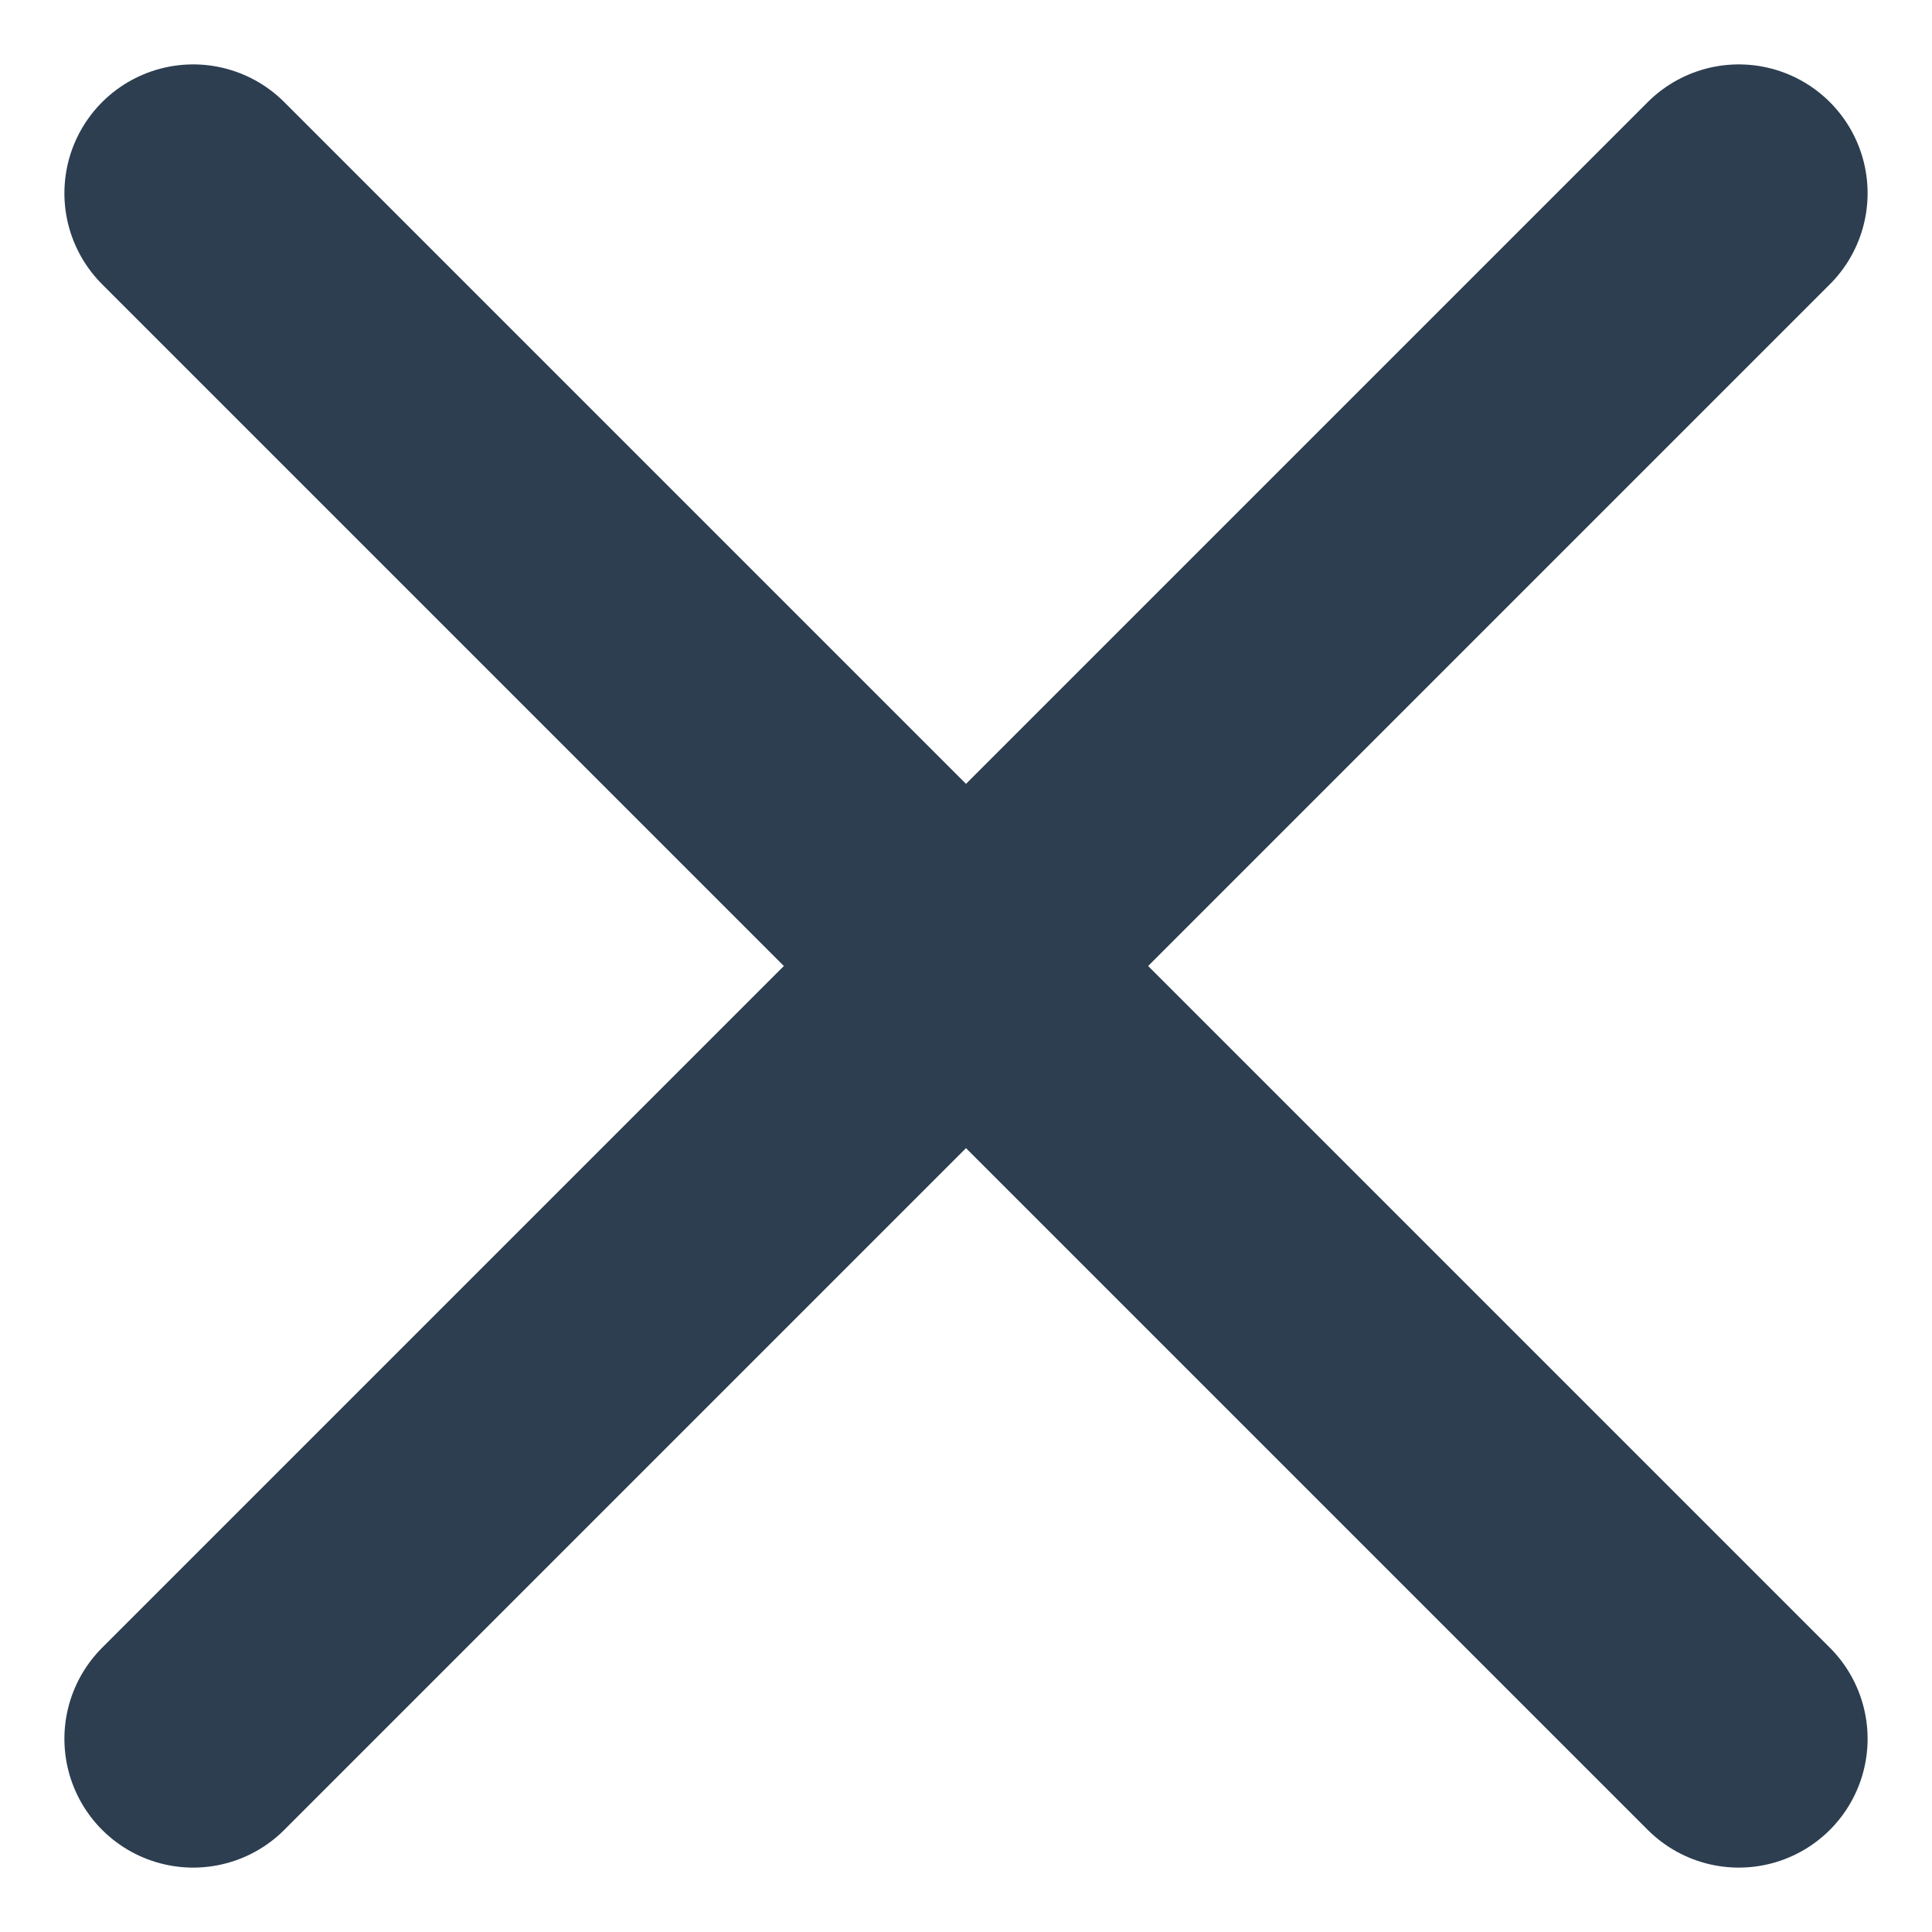
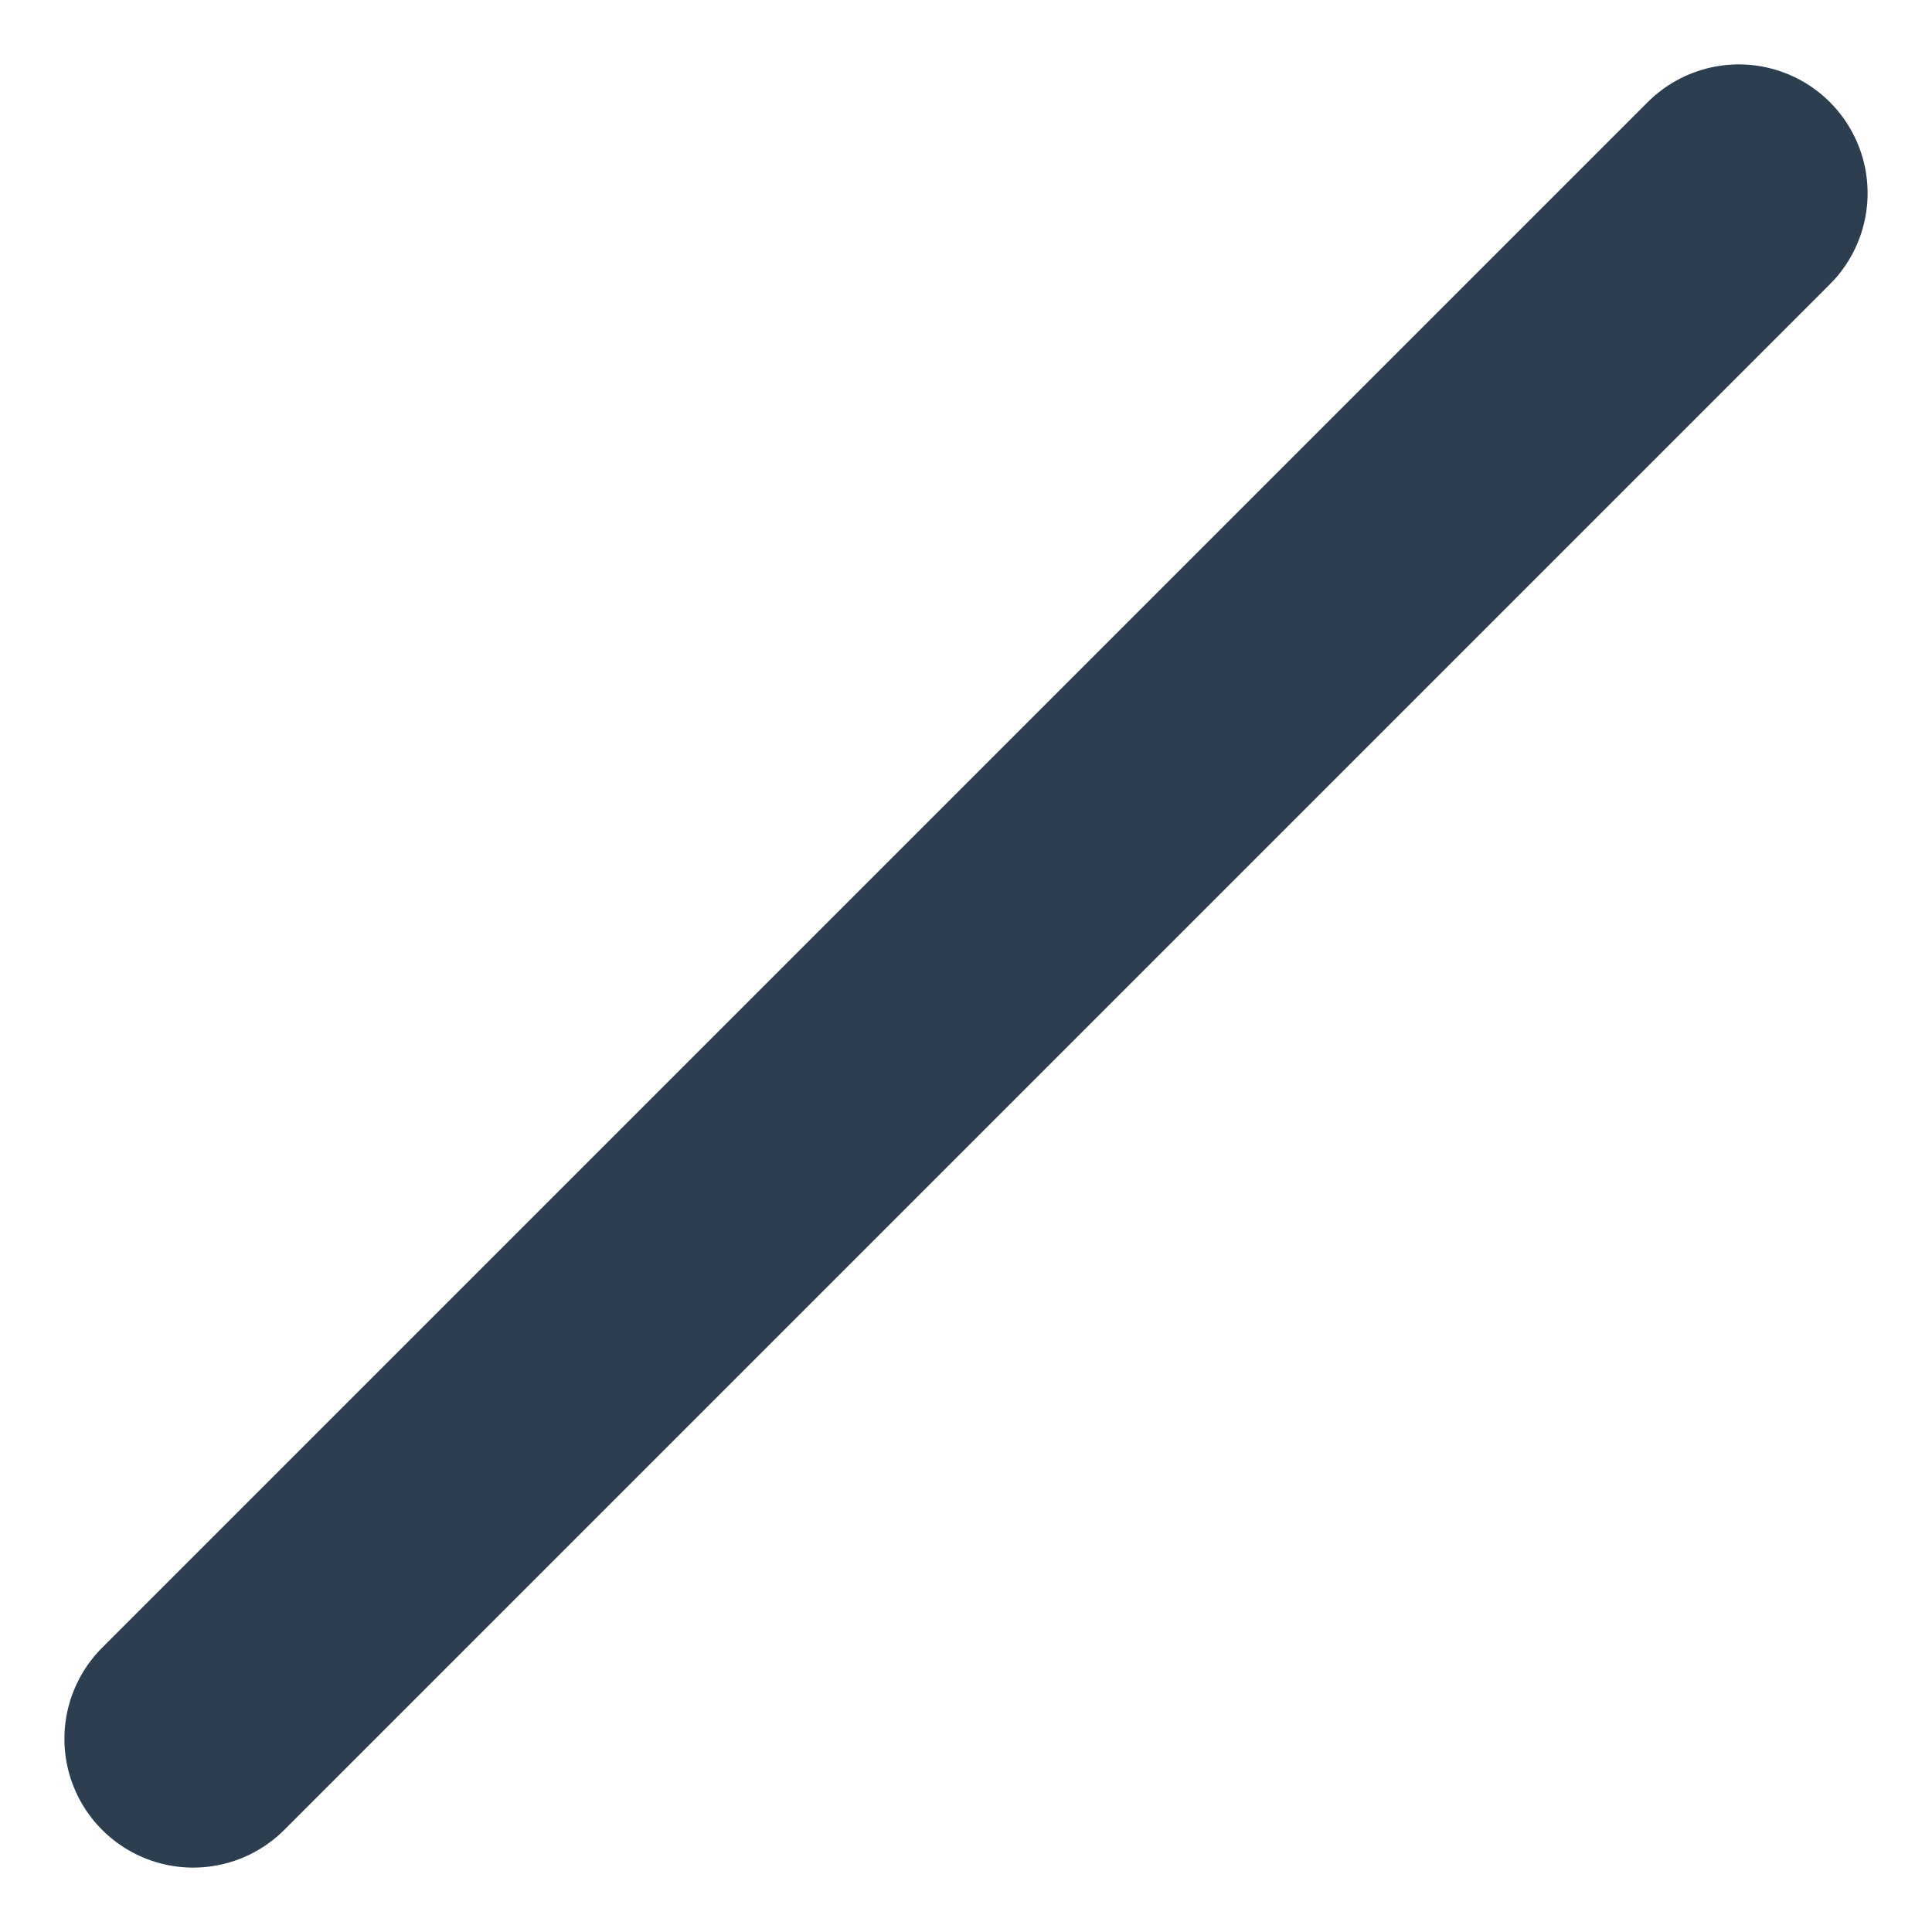
<svg xmlns="http://www.w3.org/2000/svg" xmlns:ns1="http://sodipodi.sourceforge.net/DTD/sodipodi-0.dtd" xmlns:ns2="http://www.inkscape.org/namespaces/inkscape" width="15" height="15" viewBox="0 0 15 15" fill="none" stroke="currentColor" stroke-width="2" stroke-linecap="round" stroke-linejoin="round" class="feather feather-x" version="1.1" id="svg2" ns1:docname="x-cropped.svg" ns2:version="1.3.2 (091e20e, 2023-11-25, custom)">
  <defs id="defs2" />
  <ns1:namedview id="namedview2" pagecolor="#ffffff" bordercolor="#000000" borderopacity="0.25" ns2:showpageshadow="2" ns2:pageopacity="0.0" ns2:pagecheckerboard="0" ns2:deskcolor="#d1d1d1" ns2:zoom="1.687665" ns2:cx="-13.924564" ns2:cy="154.94781" ns2:current-layer="svg2" ns2:window-width="1920" ns2:window-height="1017" ns2:window-x="-8" ns2:window-y="32" ns2:window-maximized="1">
    <ns2:page x="0" y="0" width="15" height="15" id="page1" margin="0.5" bleed="0" />
  </ns1:namedview>
  <line x1="13.5" y1="1.5" x2="1.5" y2="13.5" id="line1" style="stroke:#2c3e50" />
-   <line x1="1.5" y1="1.5" x2="13.5" y2="13.5" id="line2" style="stroke:#2c3e50" />
</svg>